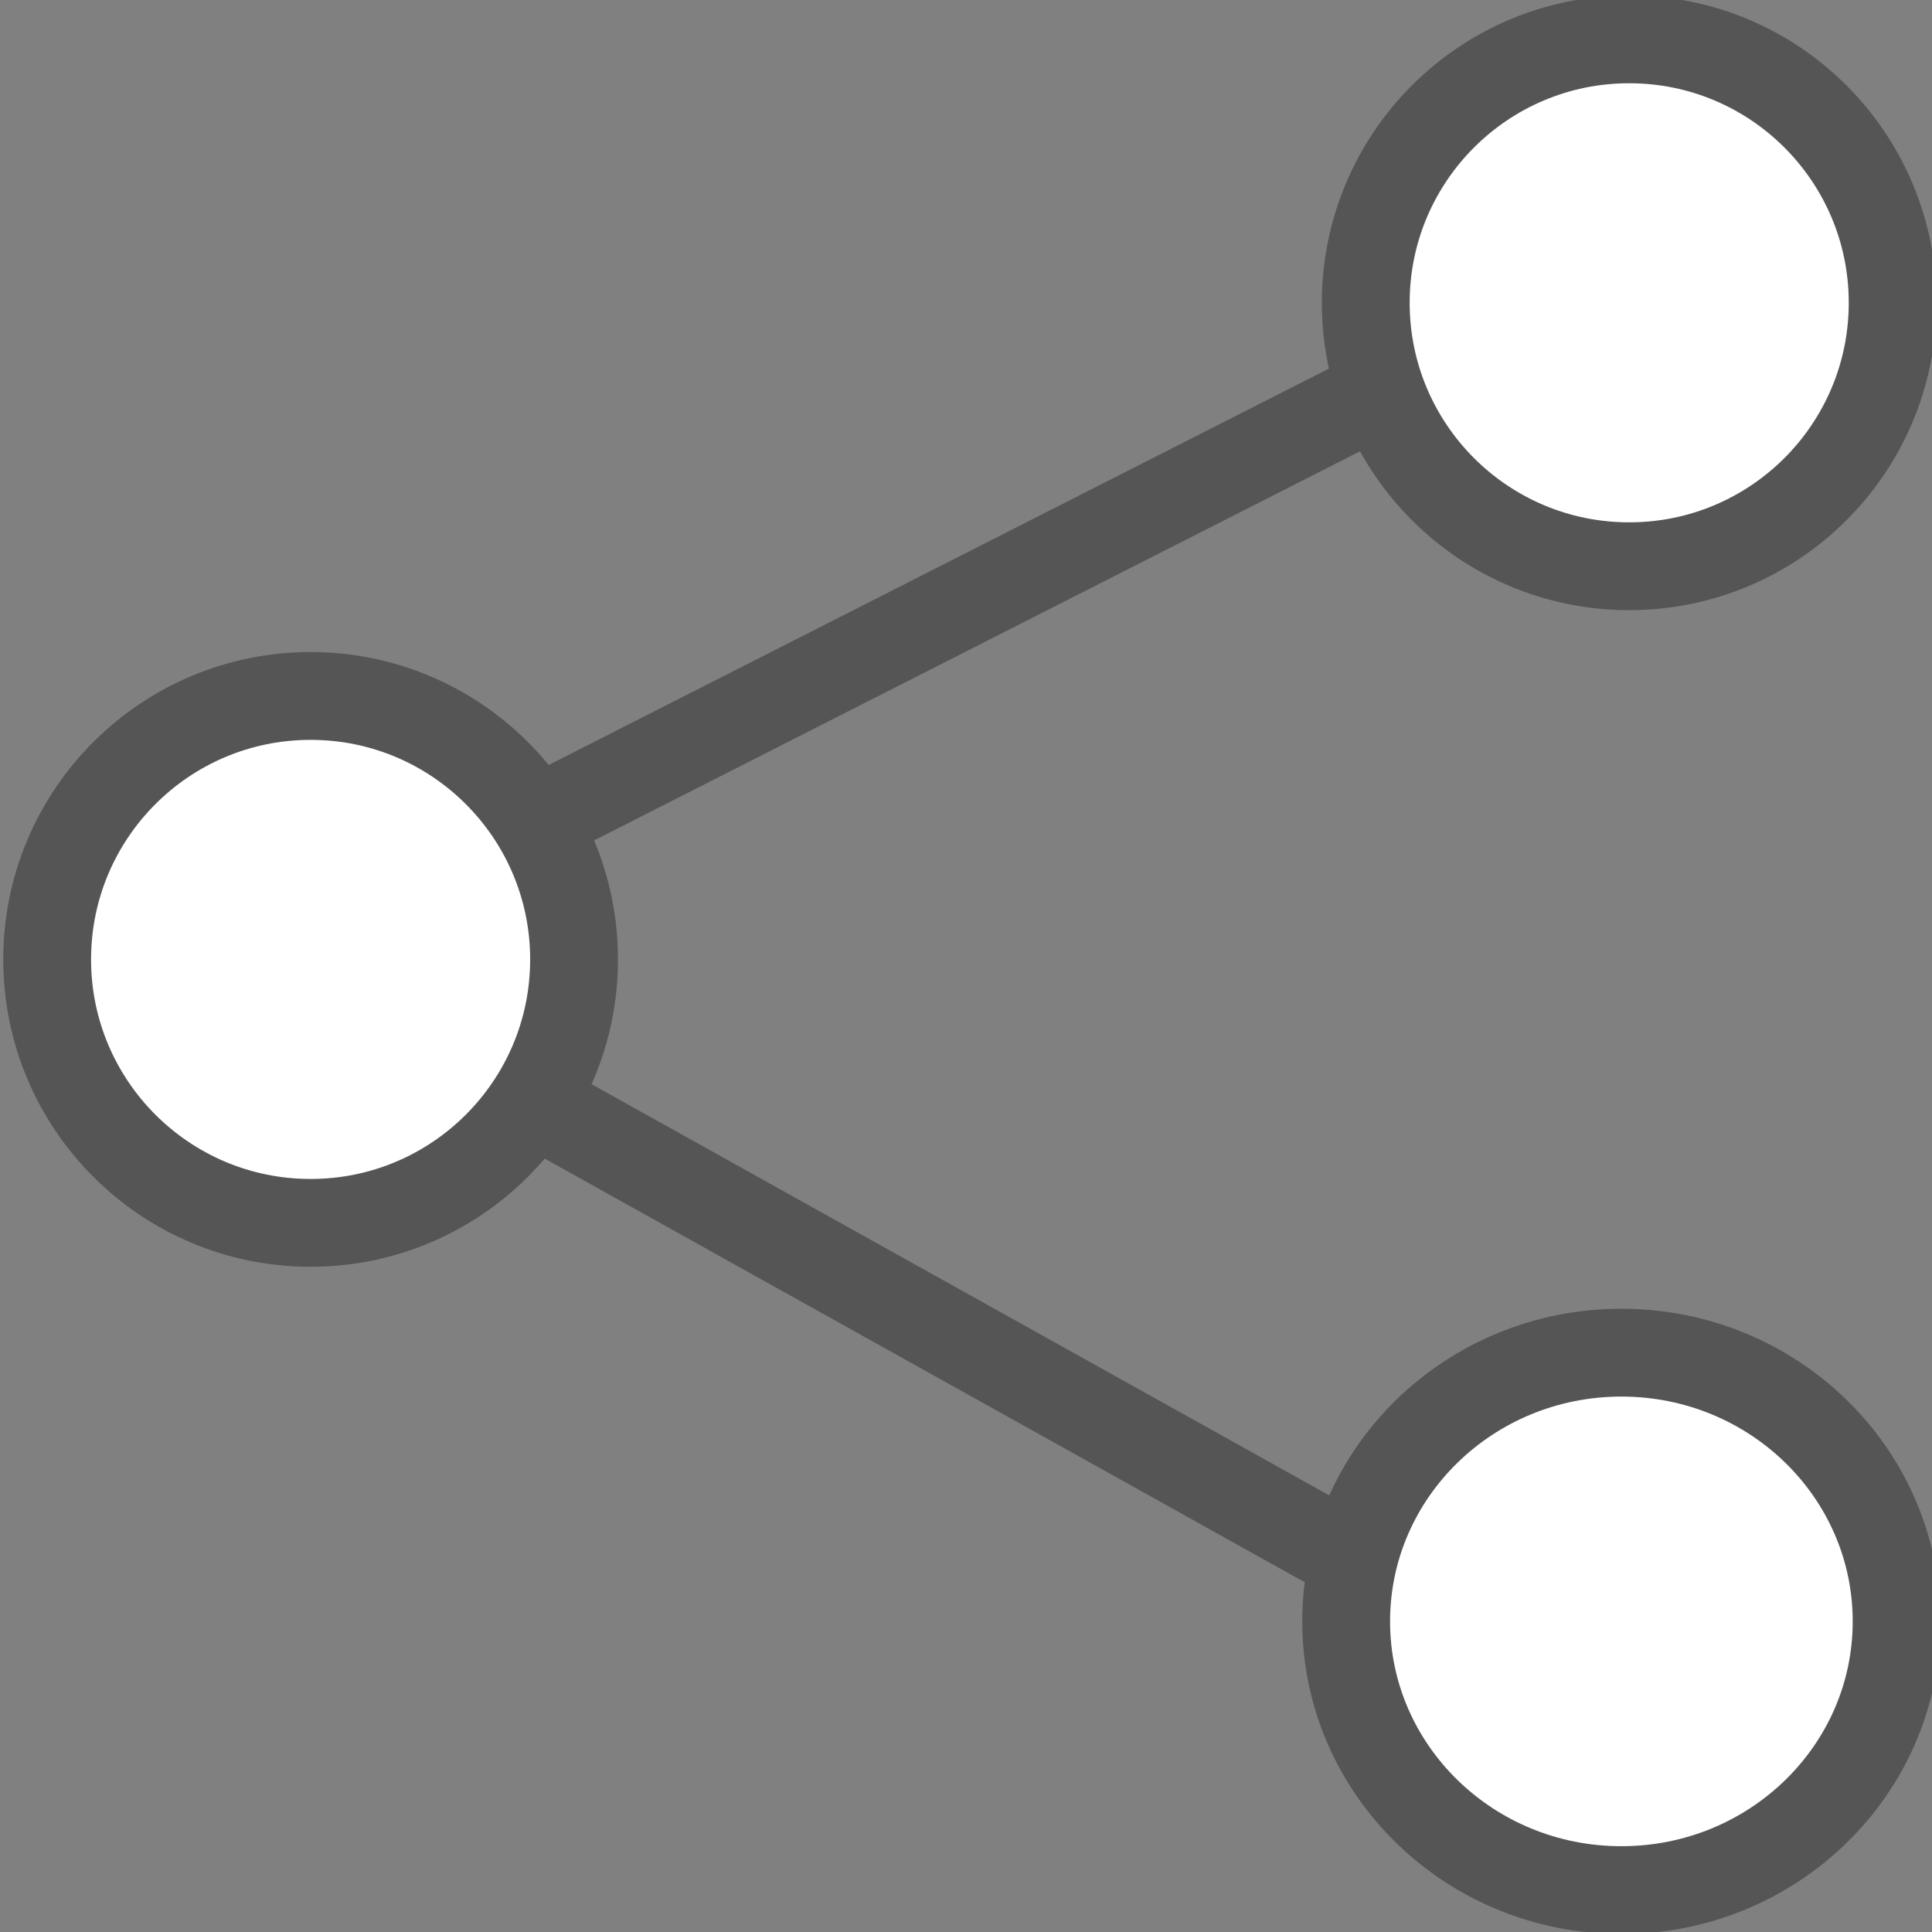
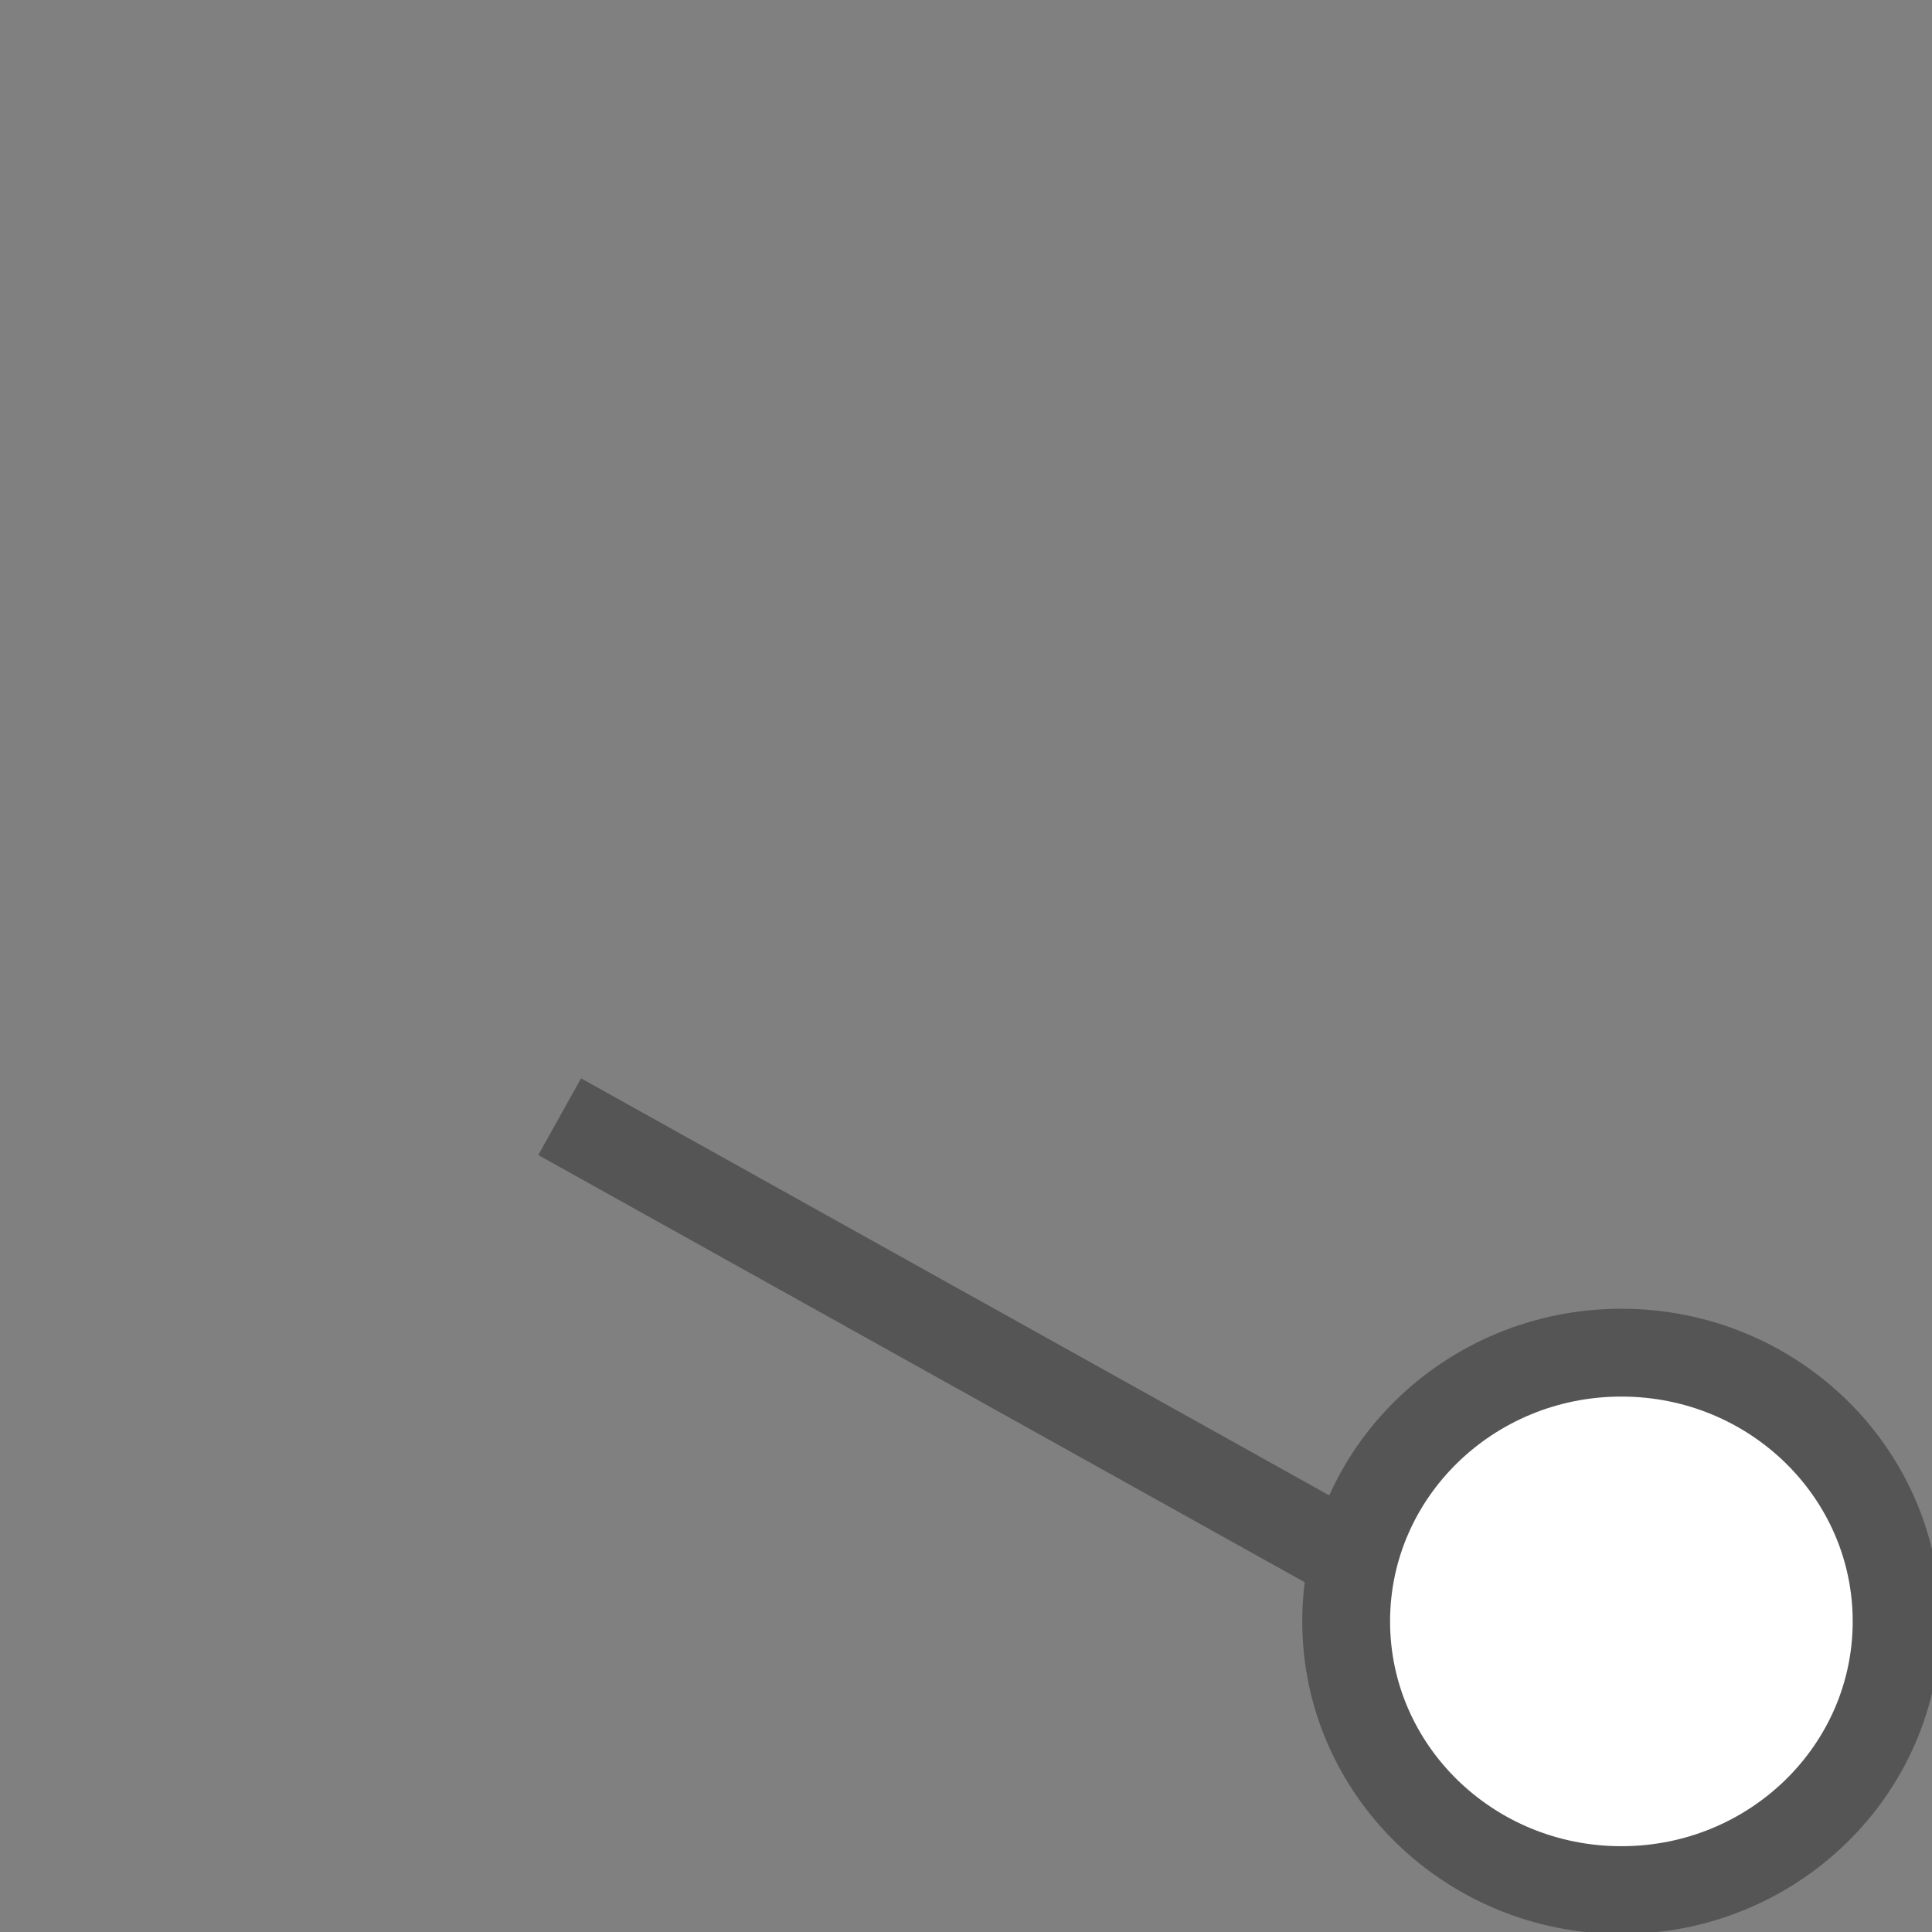
<svg xmlns="http://www.w3.org/2000/svg" width="22" height="22">
  <rect width="100%" height="100%" fill="#808080" stroke="none" />
  <g>
    <title>Layer 1</title>
-     <ellipse ry="3" rx="3" id="svg_1" cy="3.448" cx="18.552" stroke="#555555" fill="#fff" />
    <ellipse ry="3.06" rx="3.134" id="svg_3" cy="18.463" cx="18.463" stroke="#555555" fill="#fff" />
-     <ellipse ry="3" rx="3" id="svg_5" cy="10.925" cx="3.537" stroke="#555555" fill="#fff" />
-     <line id="svg_7" y2="4.507" x2="15.627" y1="9.284" x1="6.224" stroke="#555555" fill="none" />
    <line id="svg_8" y2="12.716" x2="6.373" y1="17.791" x1="15.478" stroke="#555555" fill="none" />
  </g>
</svg>